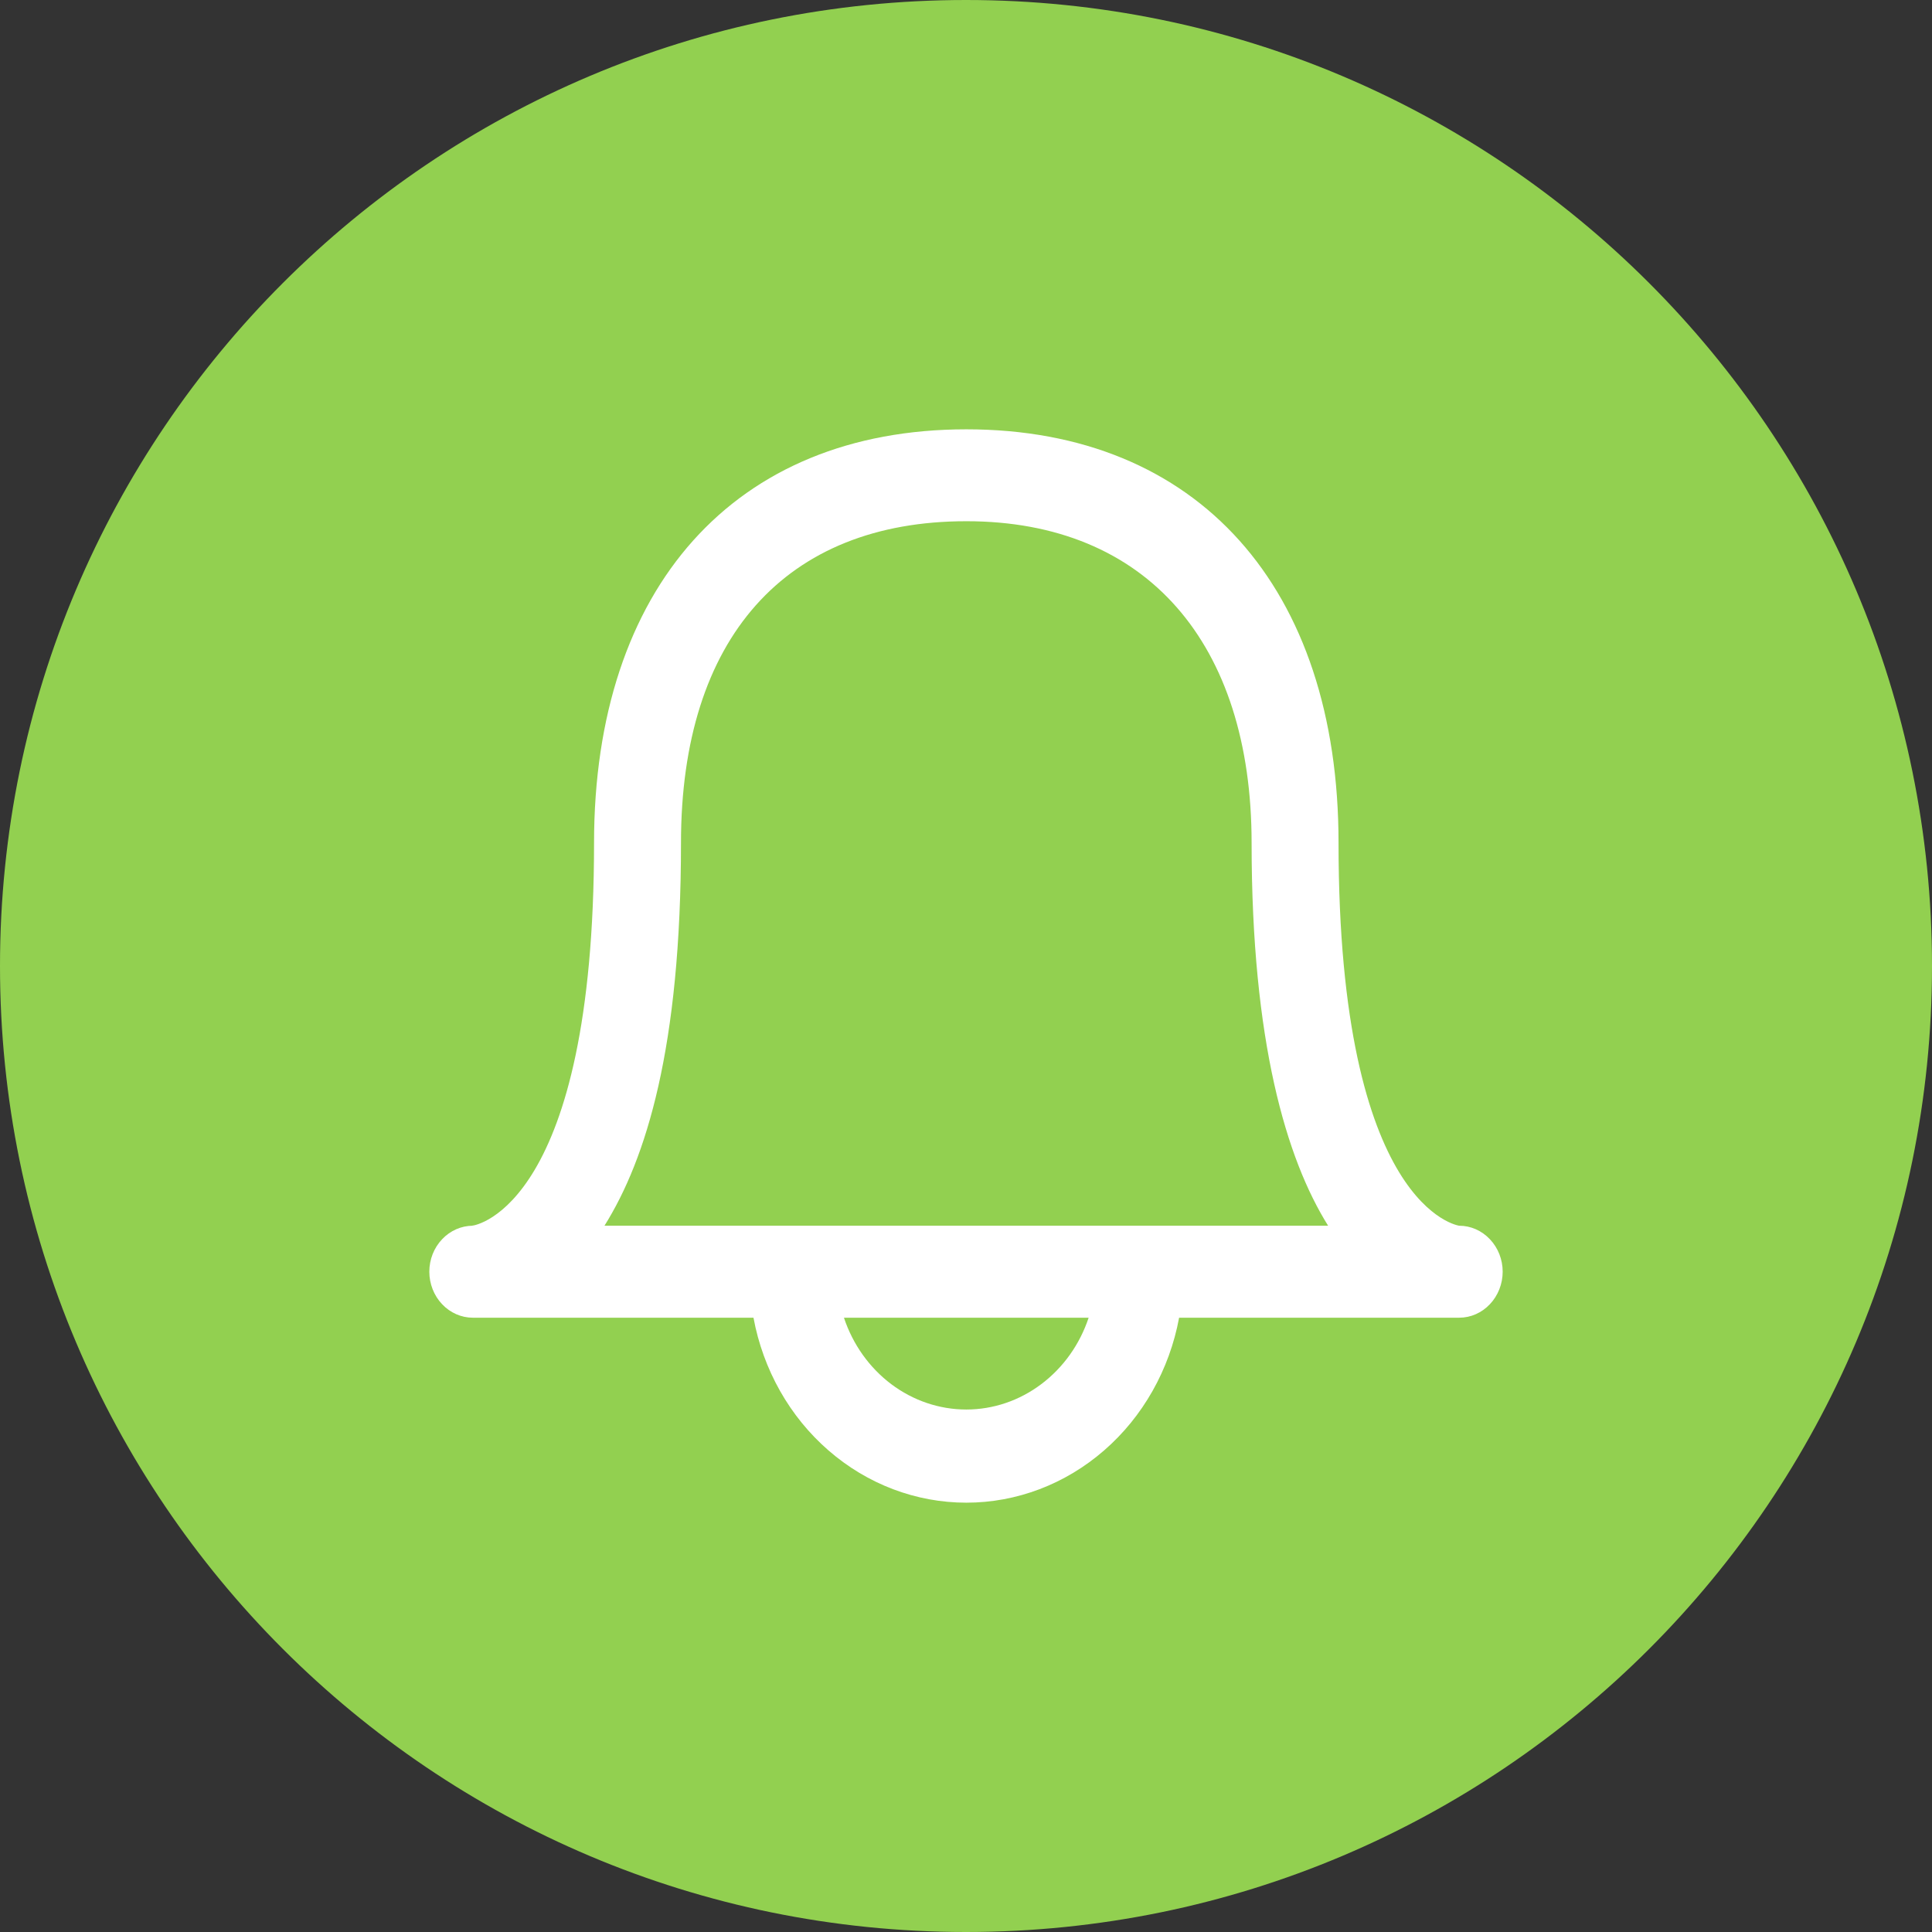
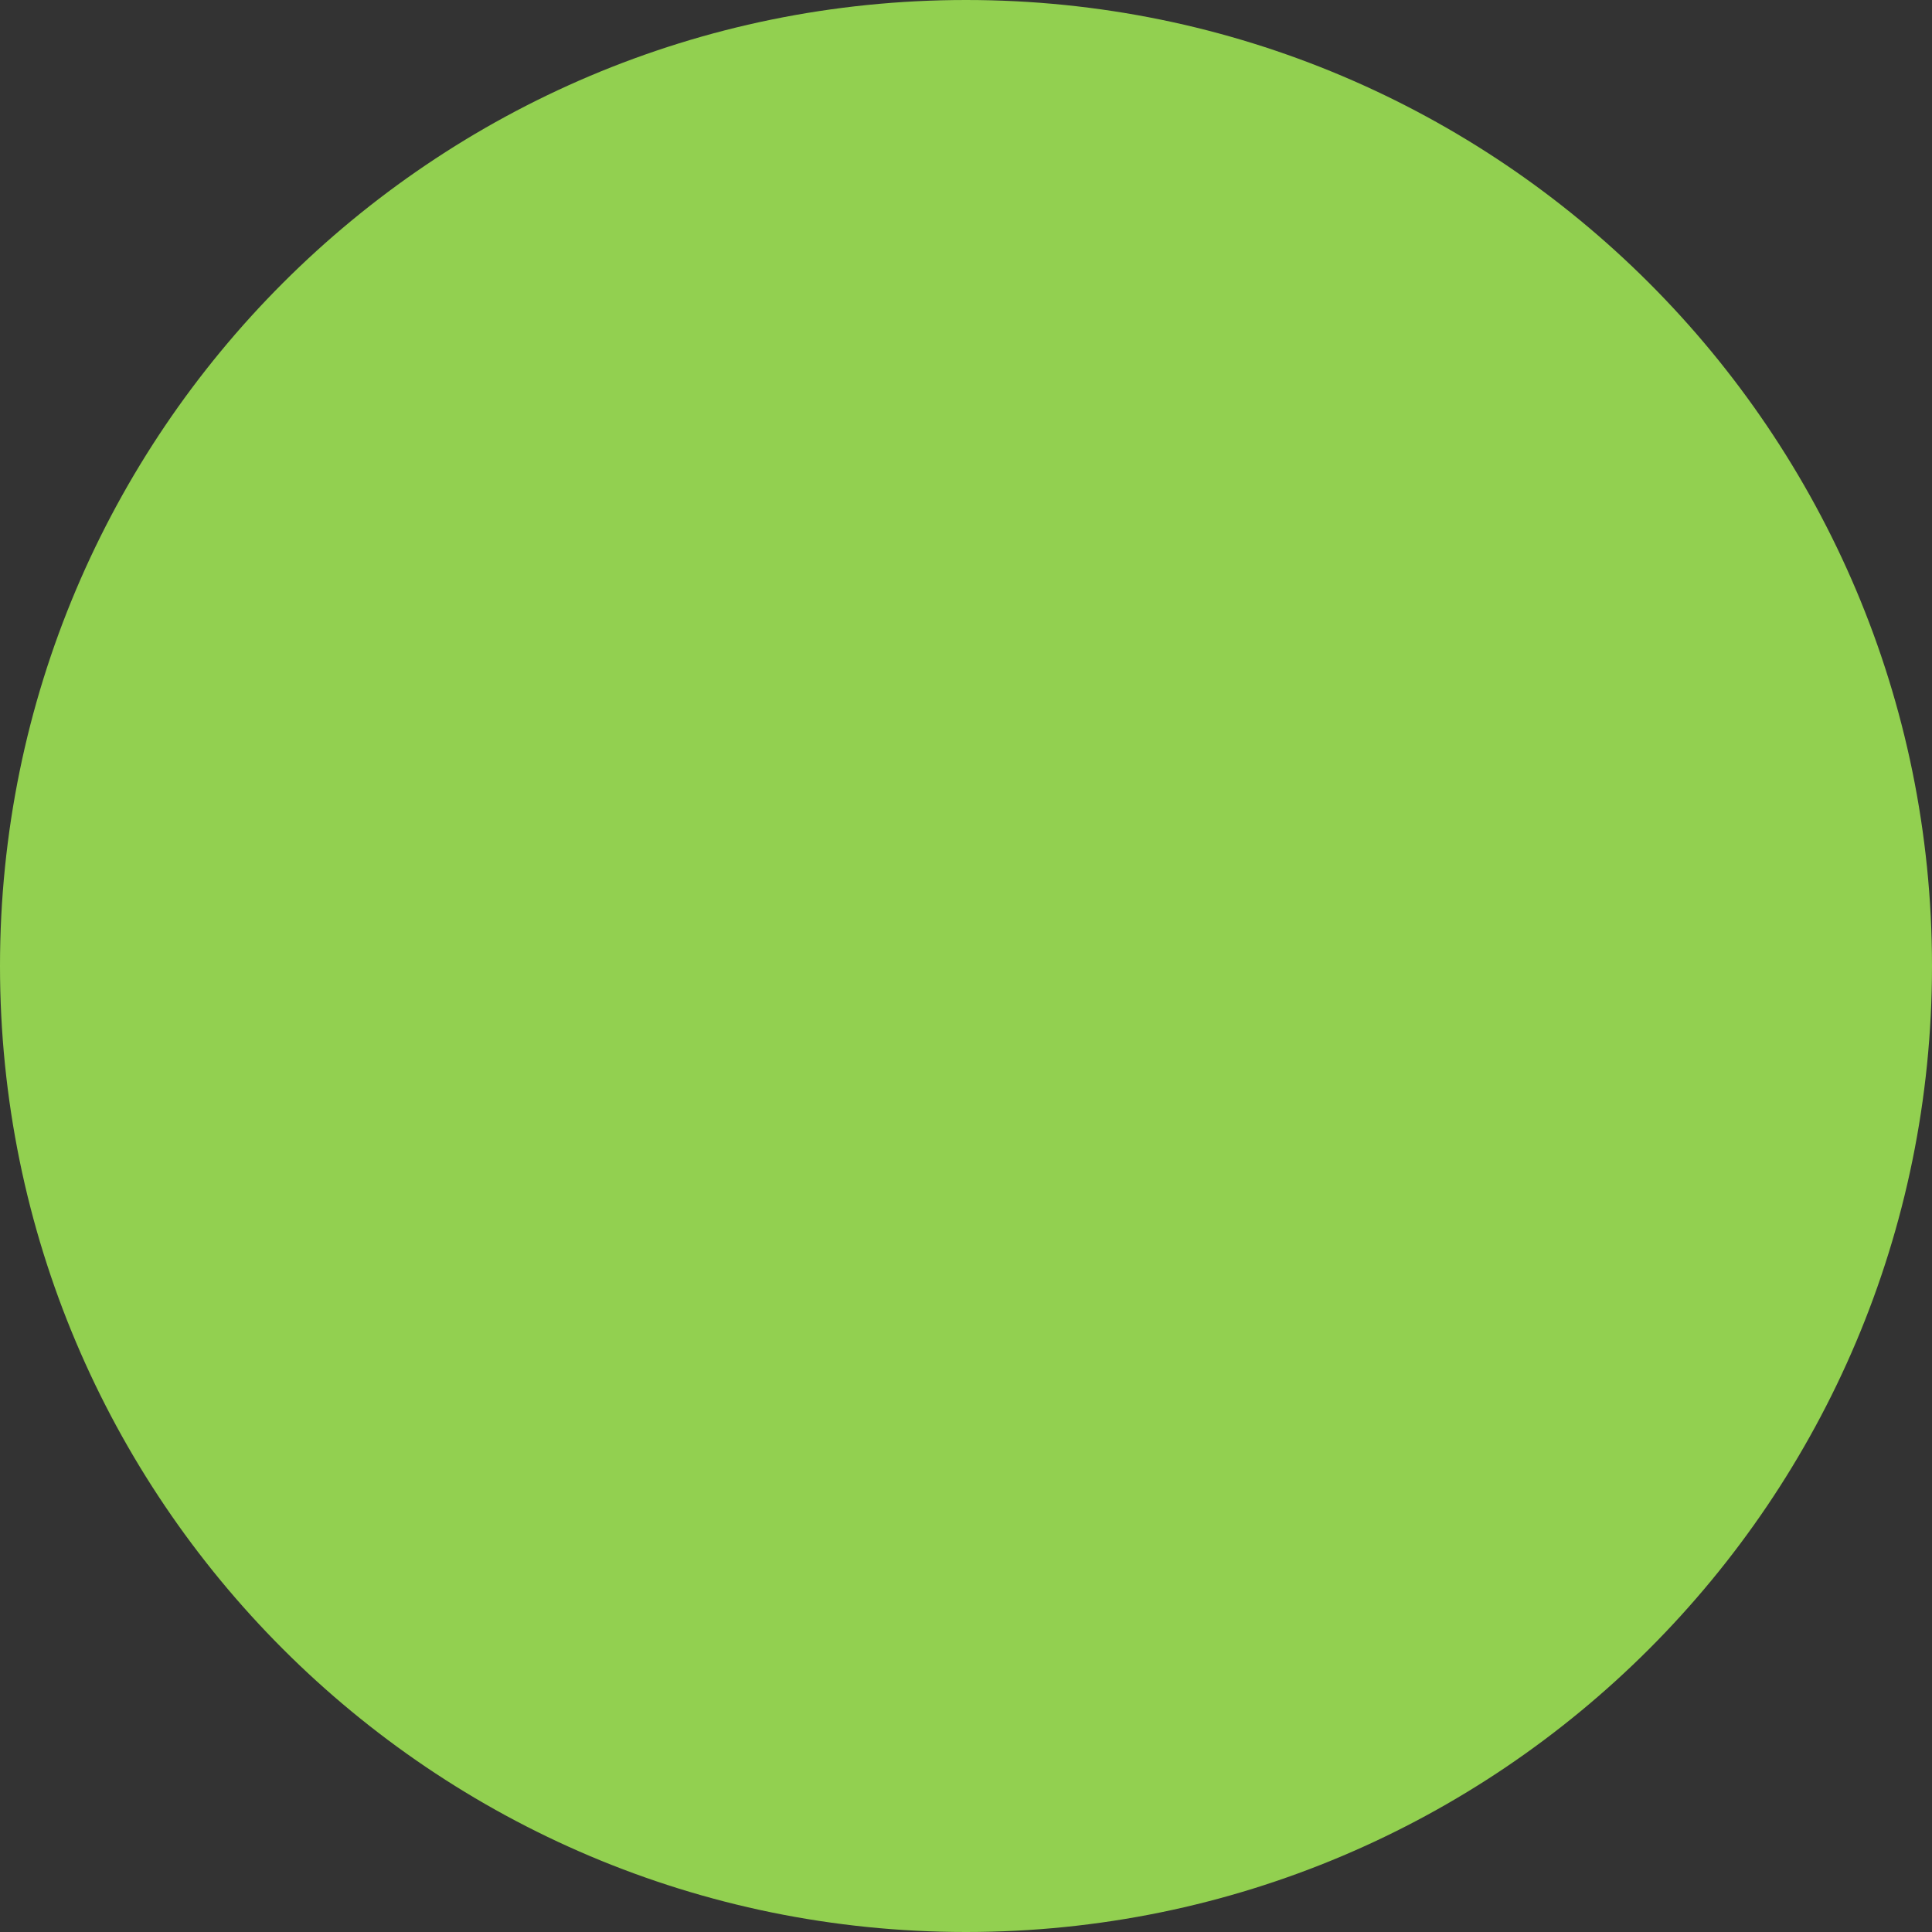
<svg xmlns="http://www.w3.org/2000/svg" width="23" height="23" viewBox="0 0 23 23" fill="none">
  <rect x="0" y="0" width="23" height="23" fill="#333333" stroke="none" />
  <path d="M23 11.5C23 17.851 17.851 23 11.5 23C5.149 23 0 17.851 0 11.5C0 5.149 5.149 0 11.5 0C17.851 0 23 5.149 23 11.5Z" fill="#92D050" />
-   <path d="M5.615 14.592C5.677 14.592 7.072 14.33 7.072 10.034C7.072 7 8.742 5.111 11.504 5.111C14.265 5.111 15.935 7 15.935 10.034C15.935 14.41 17.378 14.592 17.371 14.592C17.509 14.592 17.64 14.65 17.737 14.753C17.834 14.855 17.889 14.994 17.889 15.139C17.889 15.284 17.834 15.424 17.737 15.526C17.64 15.629 17.509 15.687 17.371 15.687H14.037C13.922 16.307 13.606 16.866 13.144 17.267C12.682 17.669 12.102 17.889 11.504 17.889C10.905 17.889 10.325 17.669 9.863 17.267C9.401 16.866 9.085 16.307 8.97 15.687H5.629C5.492 15.687 5.36 15.629 5.263 15.526C5.166 15.424 5.111 15.284 5.111 15.139C5.111 14.994 5.166 14.855 5.263 14.753C5.36 14.65 5.492 14.592 5.629 14.592H5.615ZM11.504 16.78C11.824 16.78 12.136 16.674 12.396 16.478C12.657 16.282 12.854 16.006 12.96 15.687H10.047C10.153 16.006 10.35 16.282 10.61 16.478C10.871 16.674 11.183 16.78 11.504 16.78ZM15.811 14.592C15.314 13.797 14.9 12.404 14.9 10.034C14.9 7.664 13.657 6.205 11.504 6.205C9.35 6.205 8.107 7.598 8.107 10.034C8.107 12.47 7.693 13.797 7.196 14.592H15.811Z" fill="white" />
</svg>